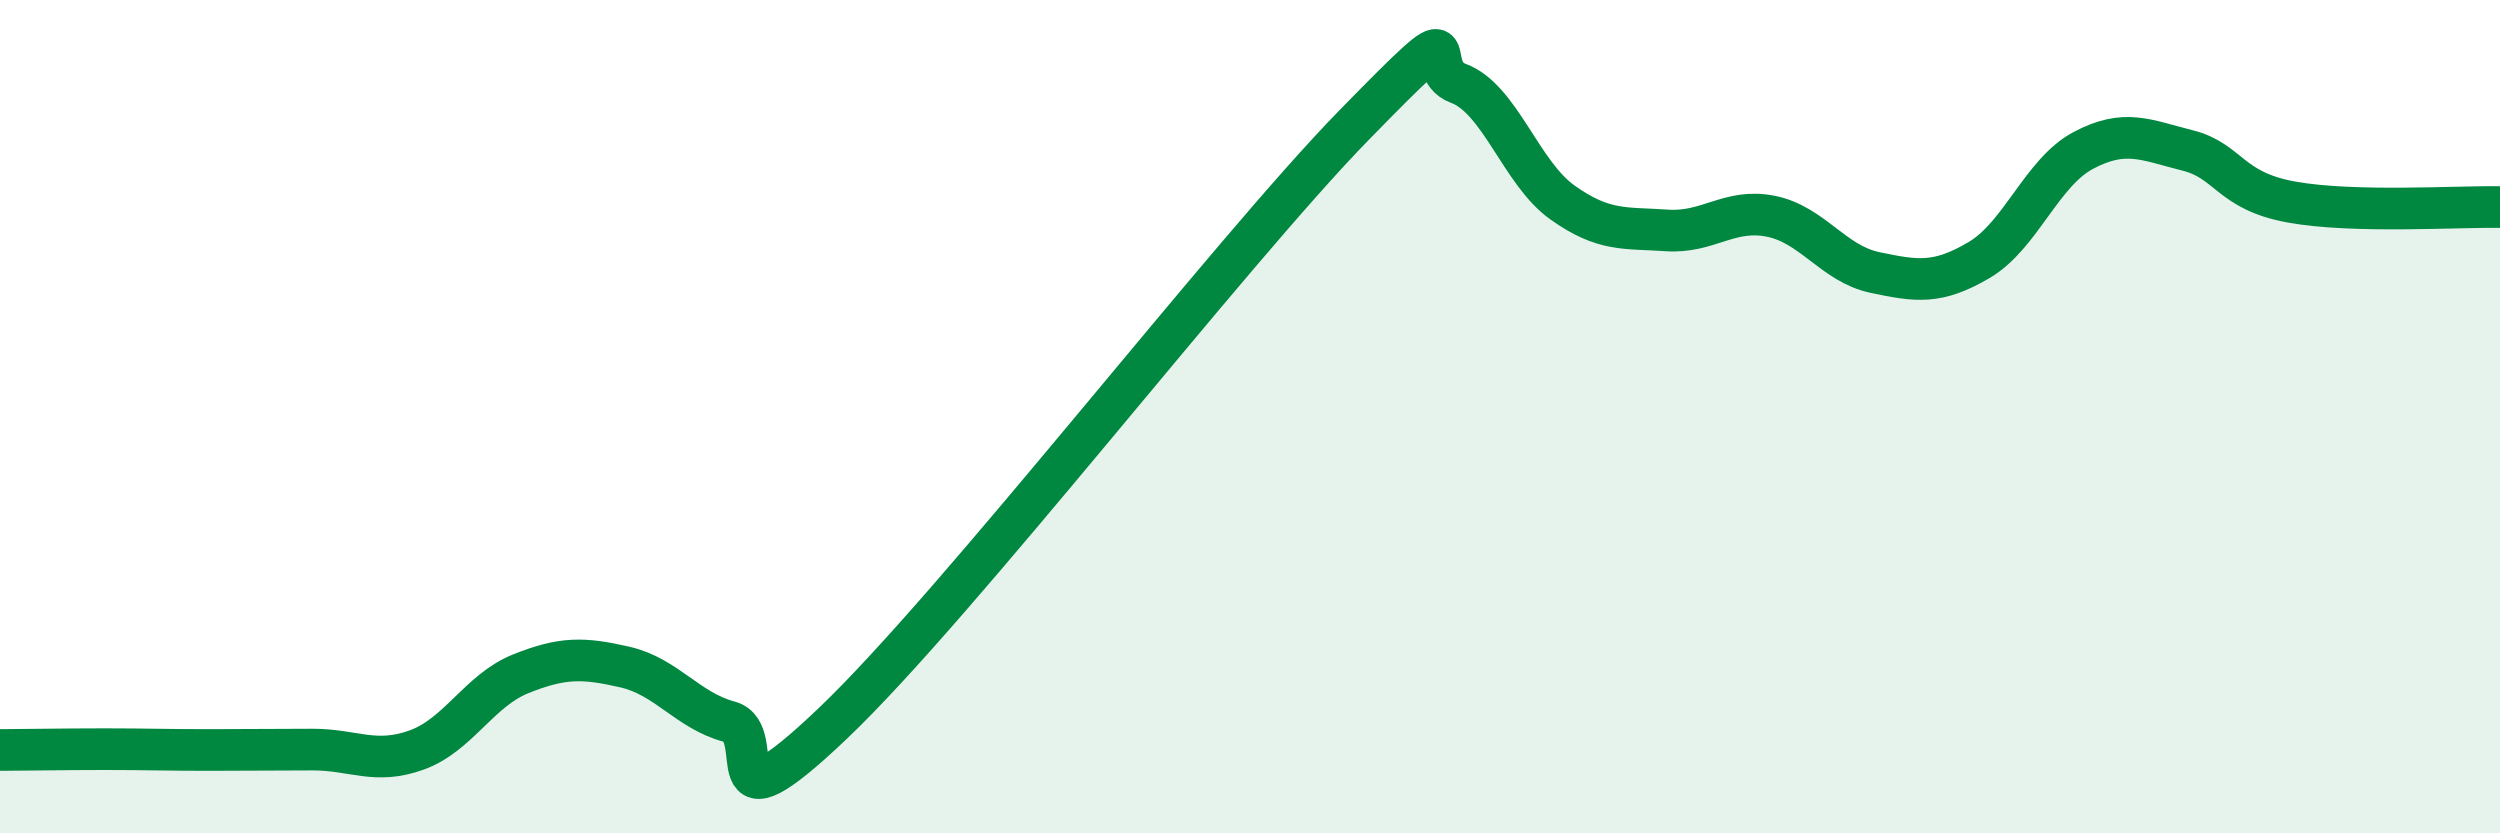
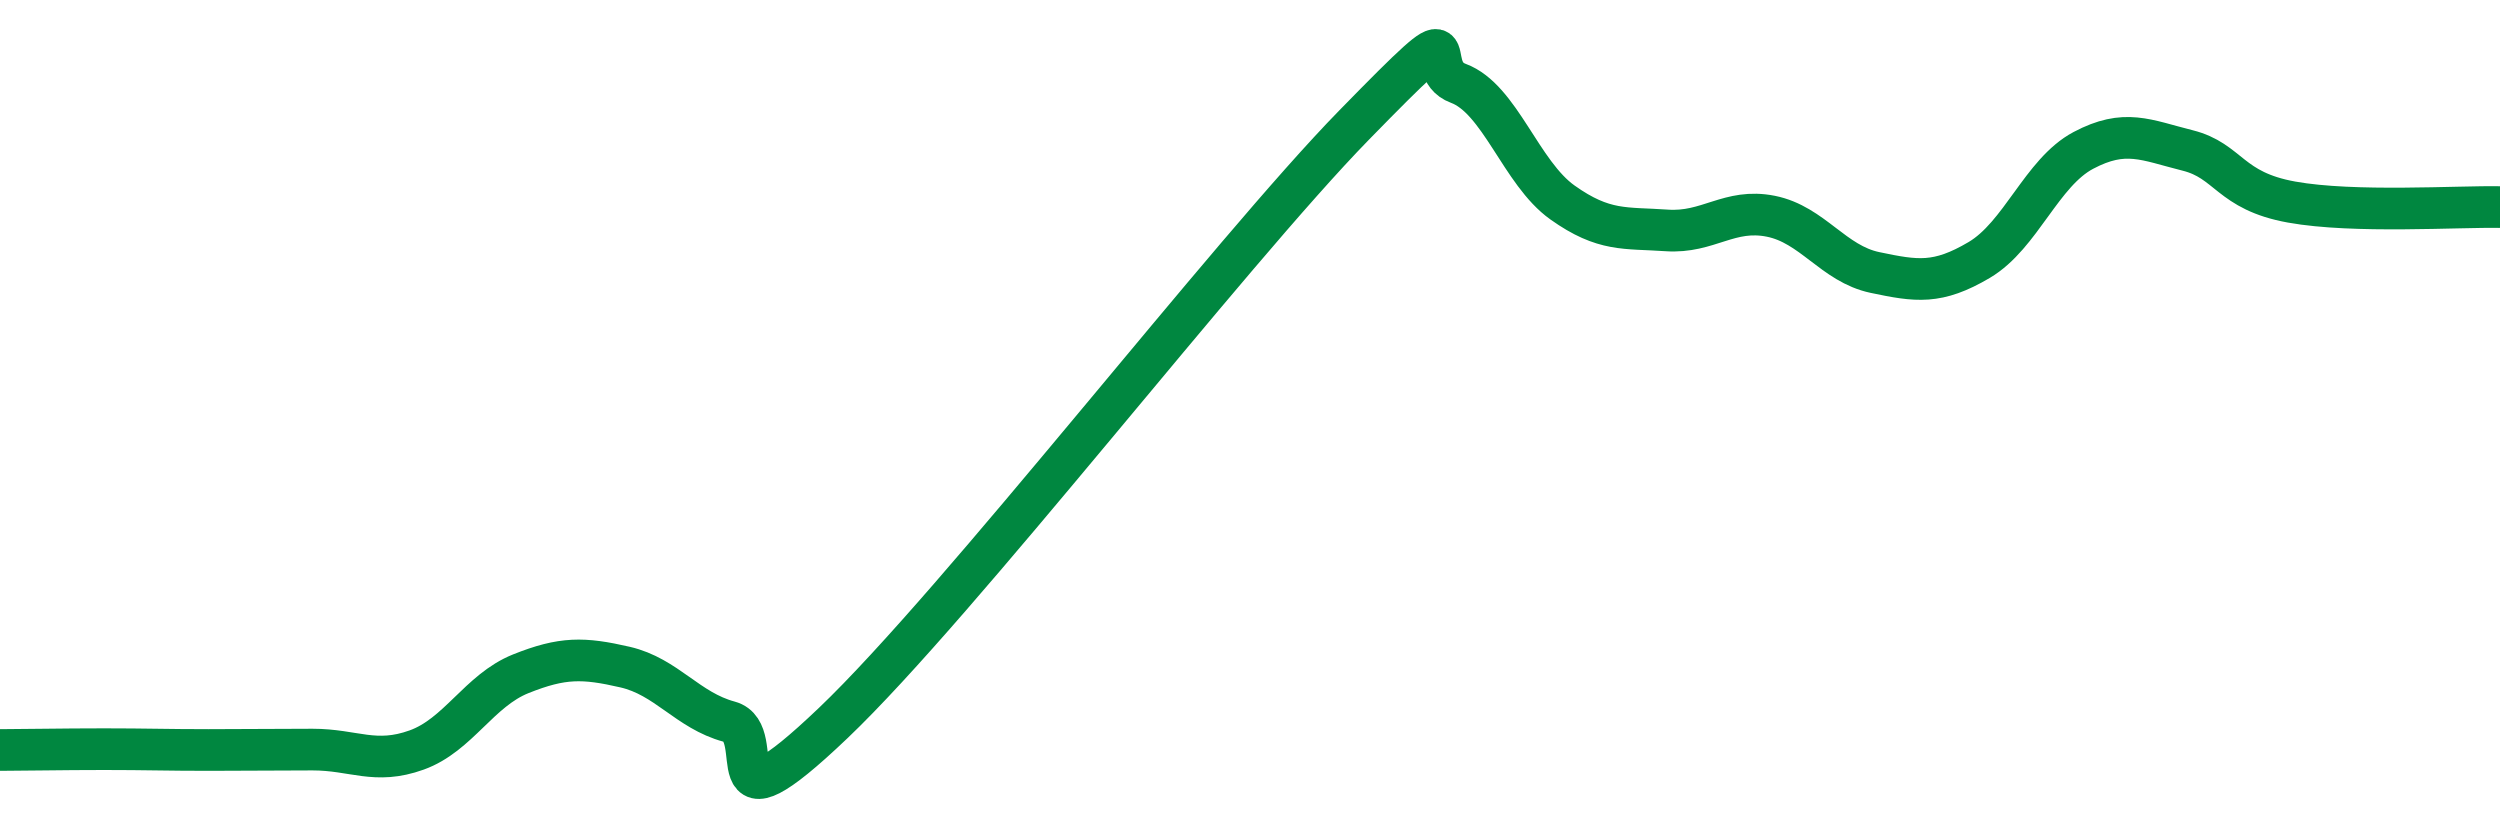
<svg xmlns="http://www.w3.org/2000/svg" width="60" height="20" viewBox="0 0 60 20">
-   <path d="M 0,18 C 0.5,18 1.5,17.98 2.5,17.98 C 3.5,17.98 4,18 5,18 C 6,18 6.5,17.99 7.5,17.99 C 8.5,17.99 9,18.36 10,18 C 11,17.64 11.5,16.57 12.5,16.17 C 13.5,15.77 14,15.78 15,16.01 C 16,16.24 16.5,17.05 17.5,17.32 C 18.5,17.59 17,20.21 20,17.35 C 23,14.49 29.5,6.07 32.5,3 C 35.5,-0.07 34,1.63 35,2 C 36,2.37 36.5,4.15 37.5,4.86 C 38.5,5.57 39,5.46 40,5.53 C 41,5.6 41.5,4.99 42.5,5.19 C 43.5,5.39 44,6.33 45,6.54 C 46,6.75 46.5,6.83 47.5,6.24 C 48.5,5.65 49,4.14 50,3.61 C 51,3.08 51.5,3.36 52.5,3.61 C 53.5,3.86 53.5,4.58 55,4.85 C 56.5,5.12 59,4.95 60,4.97L60 20L0 20Z" fill="#008740" opacity="0.1" stroke-linecap="round" stroke-linejoin="round" />
  <path d="M 0,18 C 0.5,18 1.5,17.98 2.5,17.98 C 3.5,17.98 4,18 5,18 C 6,18 6.5,17.99 7.5,17.99 C 8.5,17.99 9,18.36 10,18 C 11,17.64 11.5,16.57 12.5,16.17 C 13.5,15.77 14,15.78 15,16.01 C 16,16.24 16.5,17.05 17.5,17.32 C 18.5,17.59 17,20.21 20,17.35 C 23,14.49 29.5,6.07 32.5,3 C 35.5,-0.07 34,1.63 35,2 C 36,2.37 36.5,4.15 37.5,4.86 C 38.5,5.57 39,5.46 40,5.53 C 41,5.6 41.5,4.99 42.5,5.19 C 43.5,5.39 44,6.33 45,6.54 C 46,6.75 46.5,6.83 47.5,6.24 C 48.5,5.65 49,4.14 50,3.61 C 51,3.08 51.5,3.36 52.5,3.61 C 53.5,3.86 53.5,4.58 55,4.85 C 56.5,5.12 59,4.95 60,4.97" stroke="#008740" stroke-width="1" fill="none" stroke-linecap="round" stroke-linejoin="round" />
</svg>